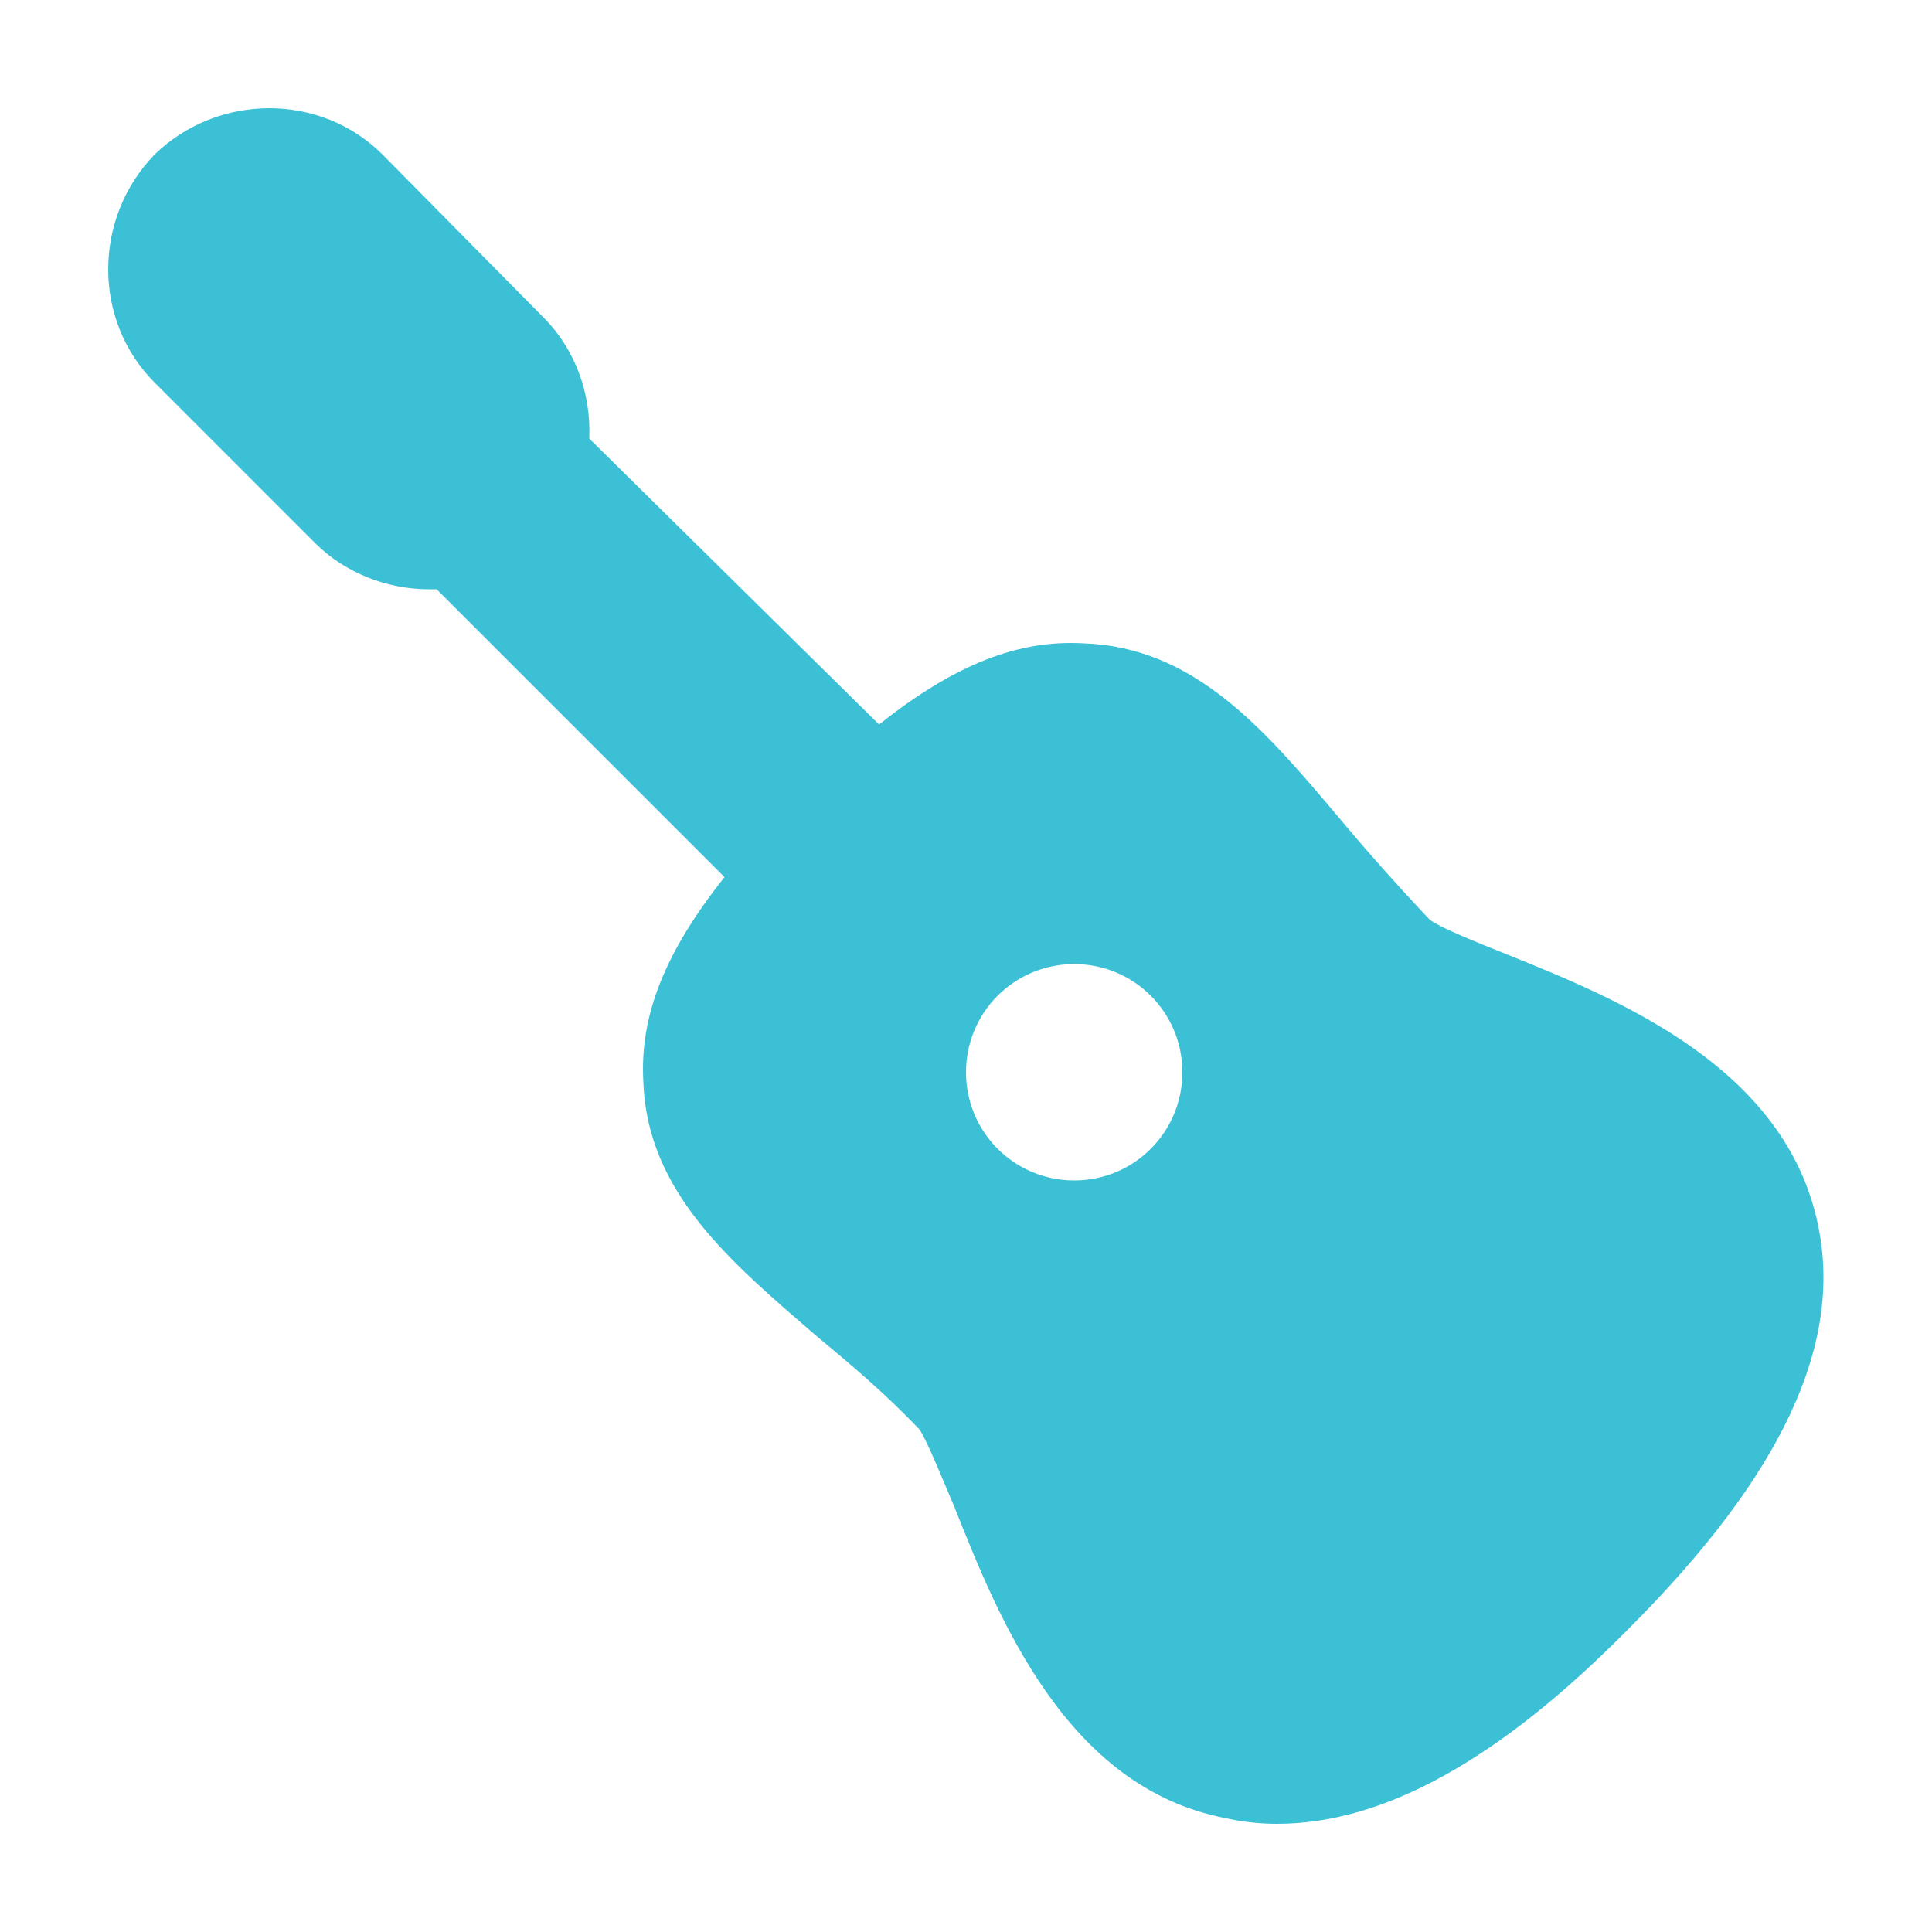
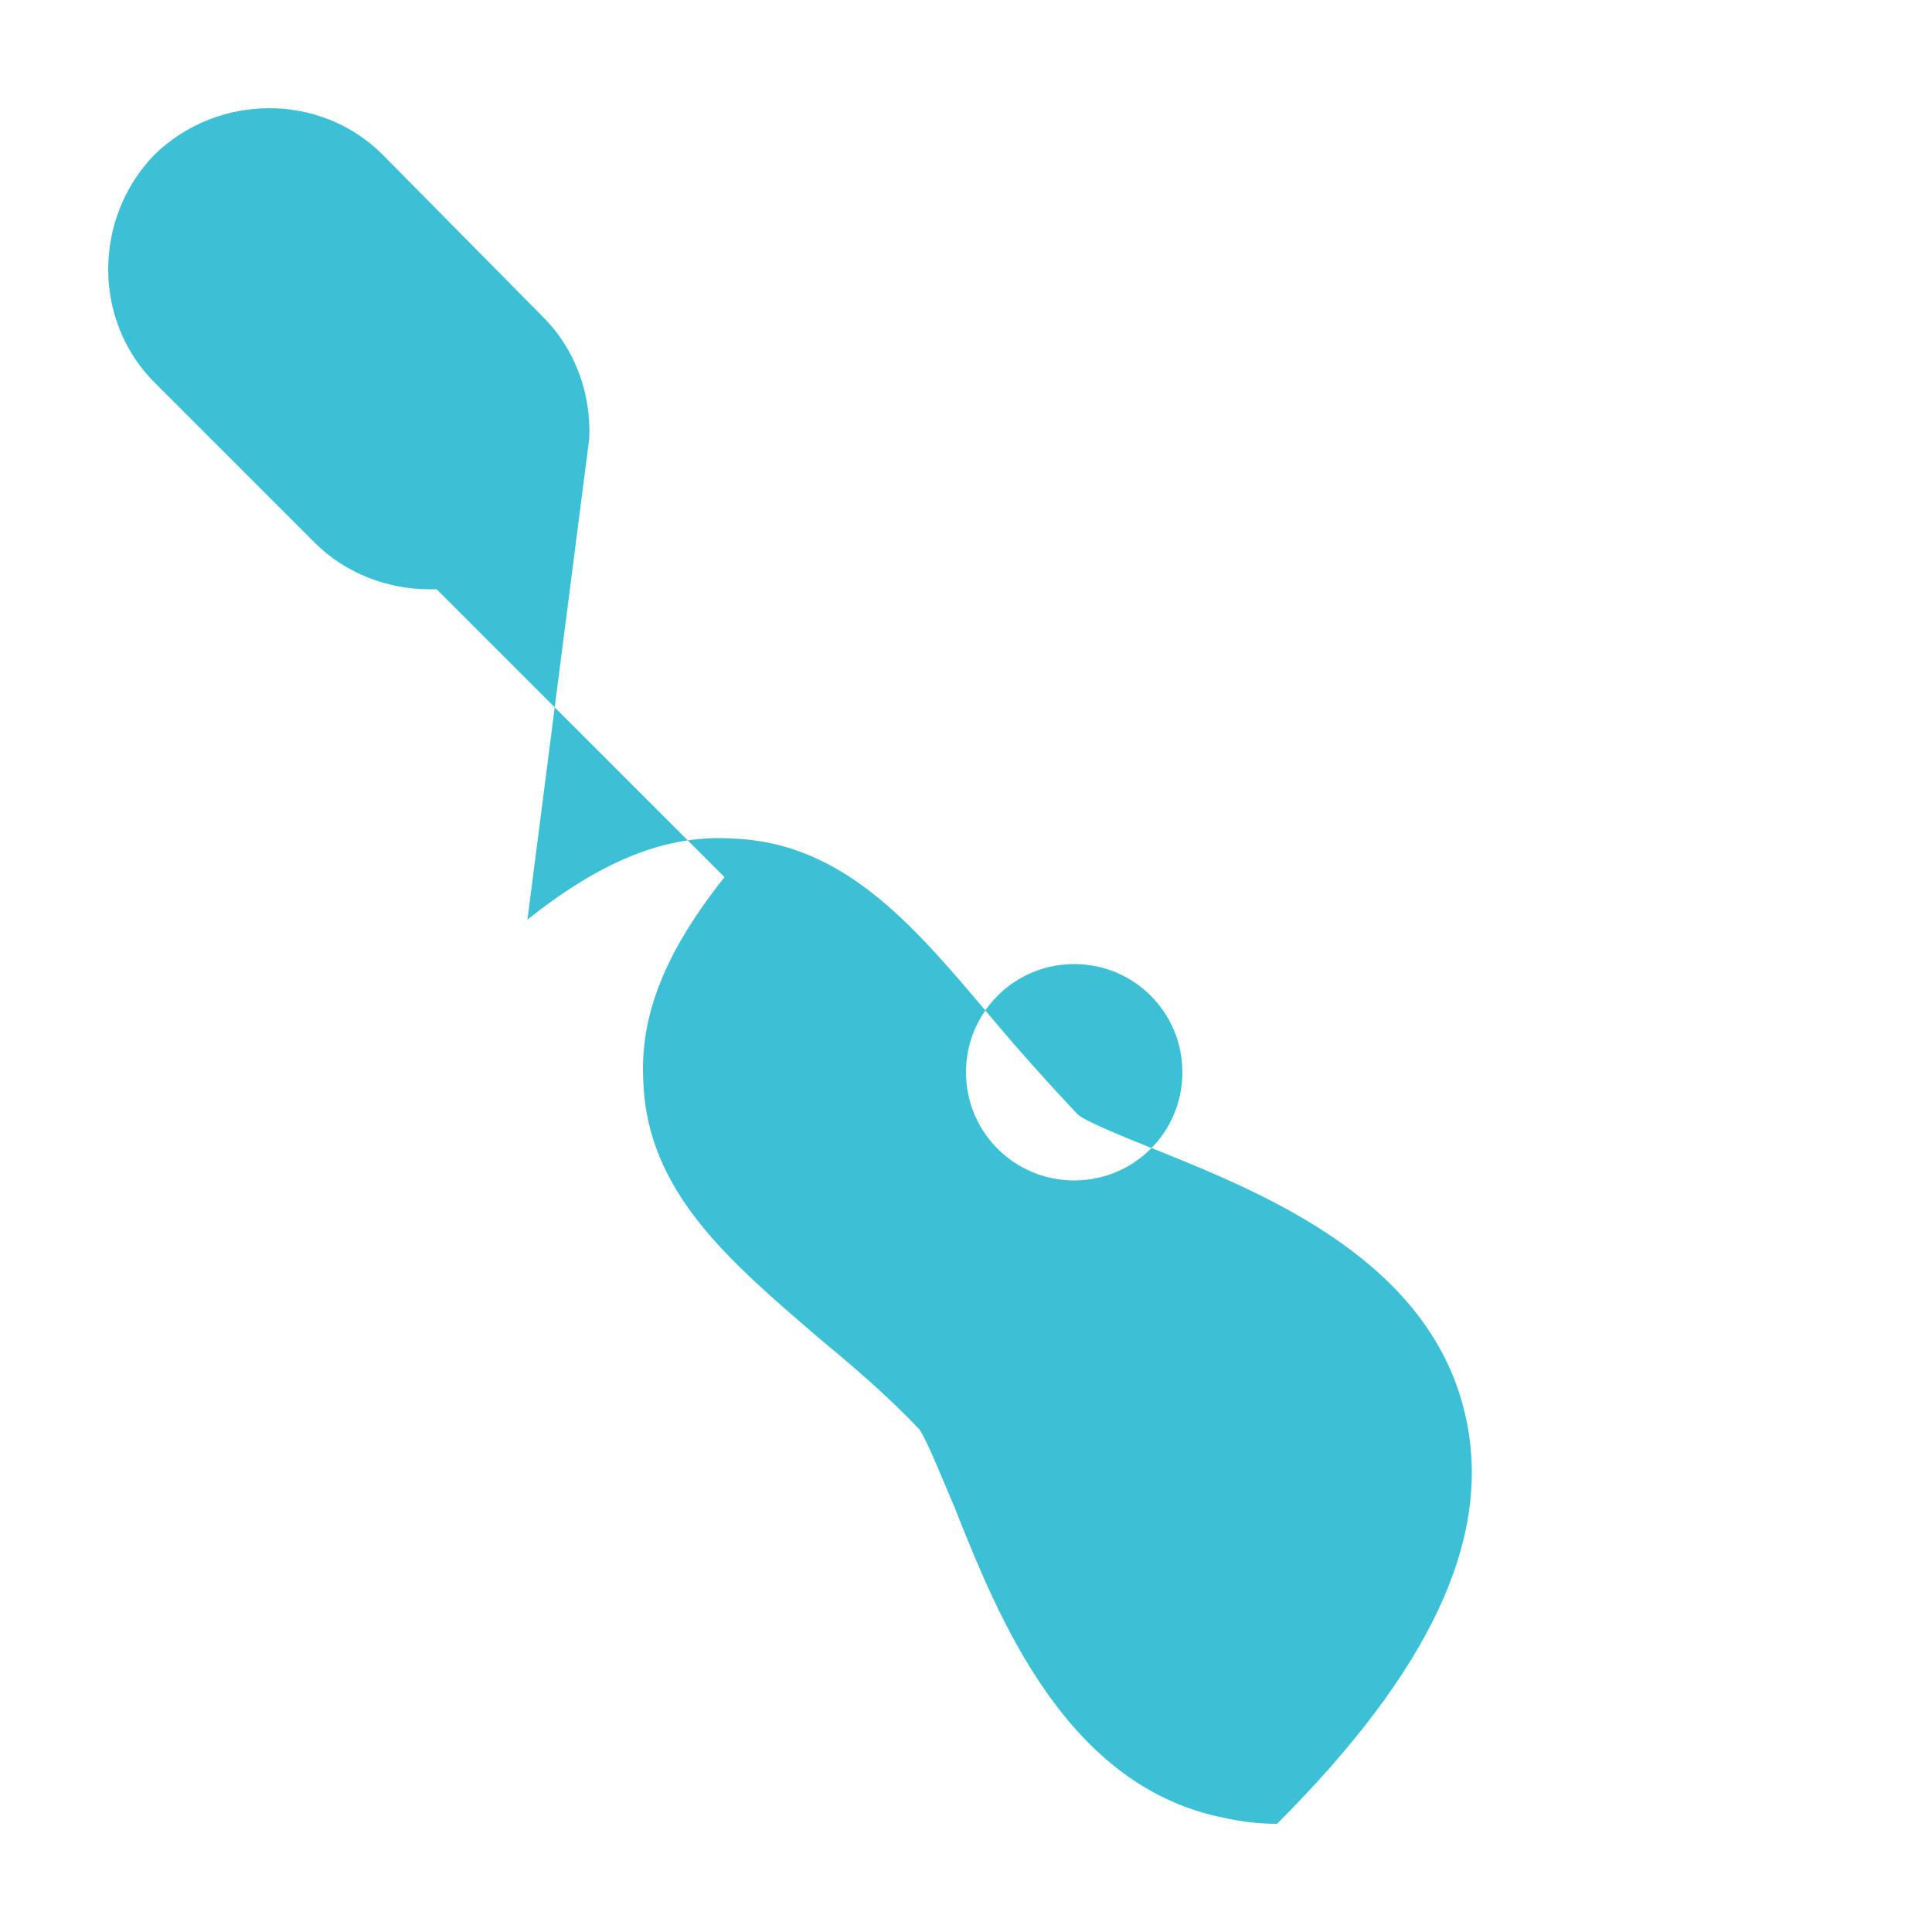
<svg xmlns="http://www.w3.org/2000/svg" version="1.1" id="Layer_1" x="0px" y="0px" viewBox="0 0 100 100" enable-background="new 0 0 100 100" xml:space="preserve">
-   <path fill="#3CC0D6" d="M8,19.8l8.3,8.3c1.6,1.6,3.8,2.4,5.9,2.4c0.1,0,0.3,0,0.4,0l14.9,14.9c-3.1,3.9-4.4,7.2-4.2,10.6  c0.2,5.7,4.5,9.3,8.9,13.1c1.8,1.5,3.6,3,5.4,4.9c0.4,0.6,1.2,2.6,1.8,4c2.3,5.8,5.8,14.5,14,16.1c0.9,0.2,1.8,0.3,2.7,0.3  c5.5,0,11.5-3.3,18.2-10.1c7.9-7.9,11.1-14.7,9.8-20.9c-1.7-8.2-10.4-11.7-16.1-14c-1.5-0.6-3.5-1.4-4-1.8c-1.7-1.8-3.3-3.6-4.8-5.4  c-3.8-4.5-7.4-8.7-13.1-8.9c-3.4-0.2-6.7,1.1-10.6,4.2L30.5,22.7c0.1-2.3-0.7-4.6-2.4-6.3L19.8,8C16.6,4.8,11.3,4.8,8,8  C4.8,11.3,4.8,16.6,8,19.8z M50,55.5c0-3.1,2.5-5.6,5.6-5.6c3.1,0,5.6,2.5,5.6,5.6c0,3.1-2.5,5.6-5.6,5.6C52.5,61.1,50,58.6,50,55.5  z" />
+   <path fill="#3CC0D6" d="M8,19.8l8.3,8.3c1.6,1.6,3.8,2.4,5.9,2.4c0.1,0,0.3,0,0.4,0l14.9,14.9c-3.1,3.9-4.4,7.2-4.2,10.6  c0.2,5.7,4.5,9.3,8.9,13.1c1.8,1.5,3.6,3,5.4,4.9c0.4,0.6,1.2,2.6,1.8,4c2.3,5.8,5.8,14.5,14,16.1c0.9,0.2,1.8,0.3,2.7,0.3  c7.9-7.9,11.1-14.7,9.8-20.9c-1.7-8.2-10.4-11.7-16.1-14c-1.5-0.6-3.5-1.4-4-1.8c-1.7-1.8-3.3-3.6-4.8-5.4  c-3.8-4.5-7.4-8.7-13.1-8.9c-3.4-0.2-6.7,1.1-10.6,4.2L30.5,22.7c0.1-2.3-0.7-4.6-2.4-6.3L19.8,8C16.6,4.8,11.3,4.8,8,8  C4.8,11.3,4.8,16.6,8,19.8z M50,55.5c0-3.1,2.5-5.6,5.6-5.6c3.1,0,5.6,2.5,5.6,5.6c0,3.1-2.5,5.6-5.6,5.6C52.5,61.1,50,58.6,50,55.5  z" />
</svg>